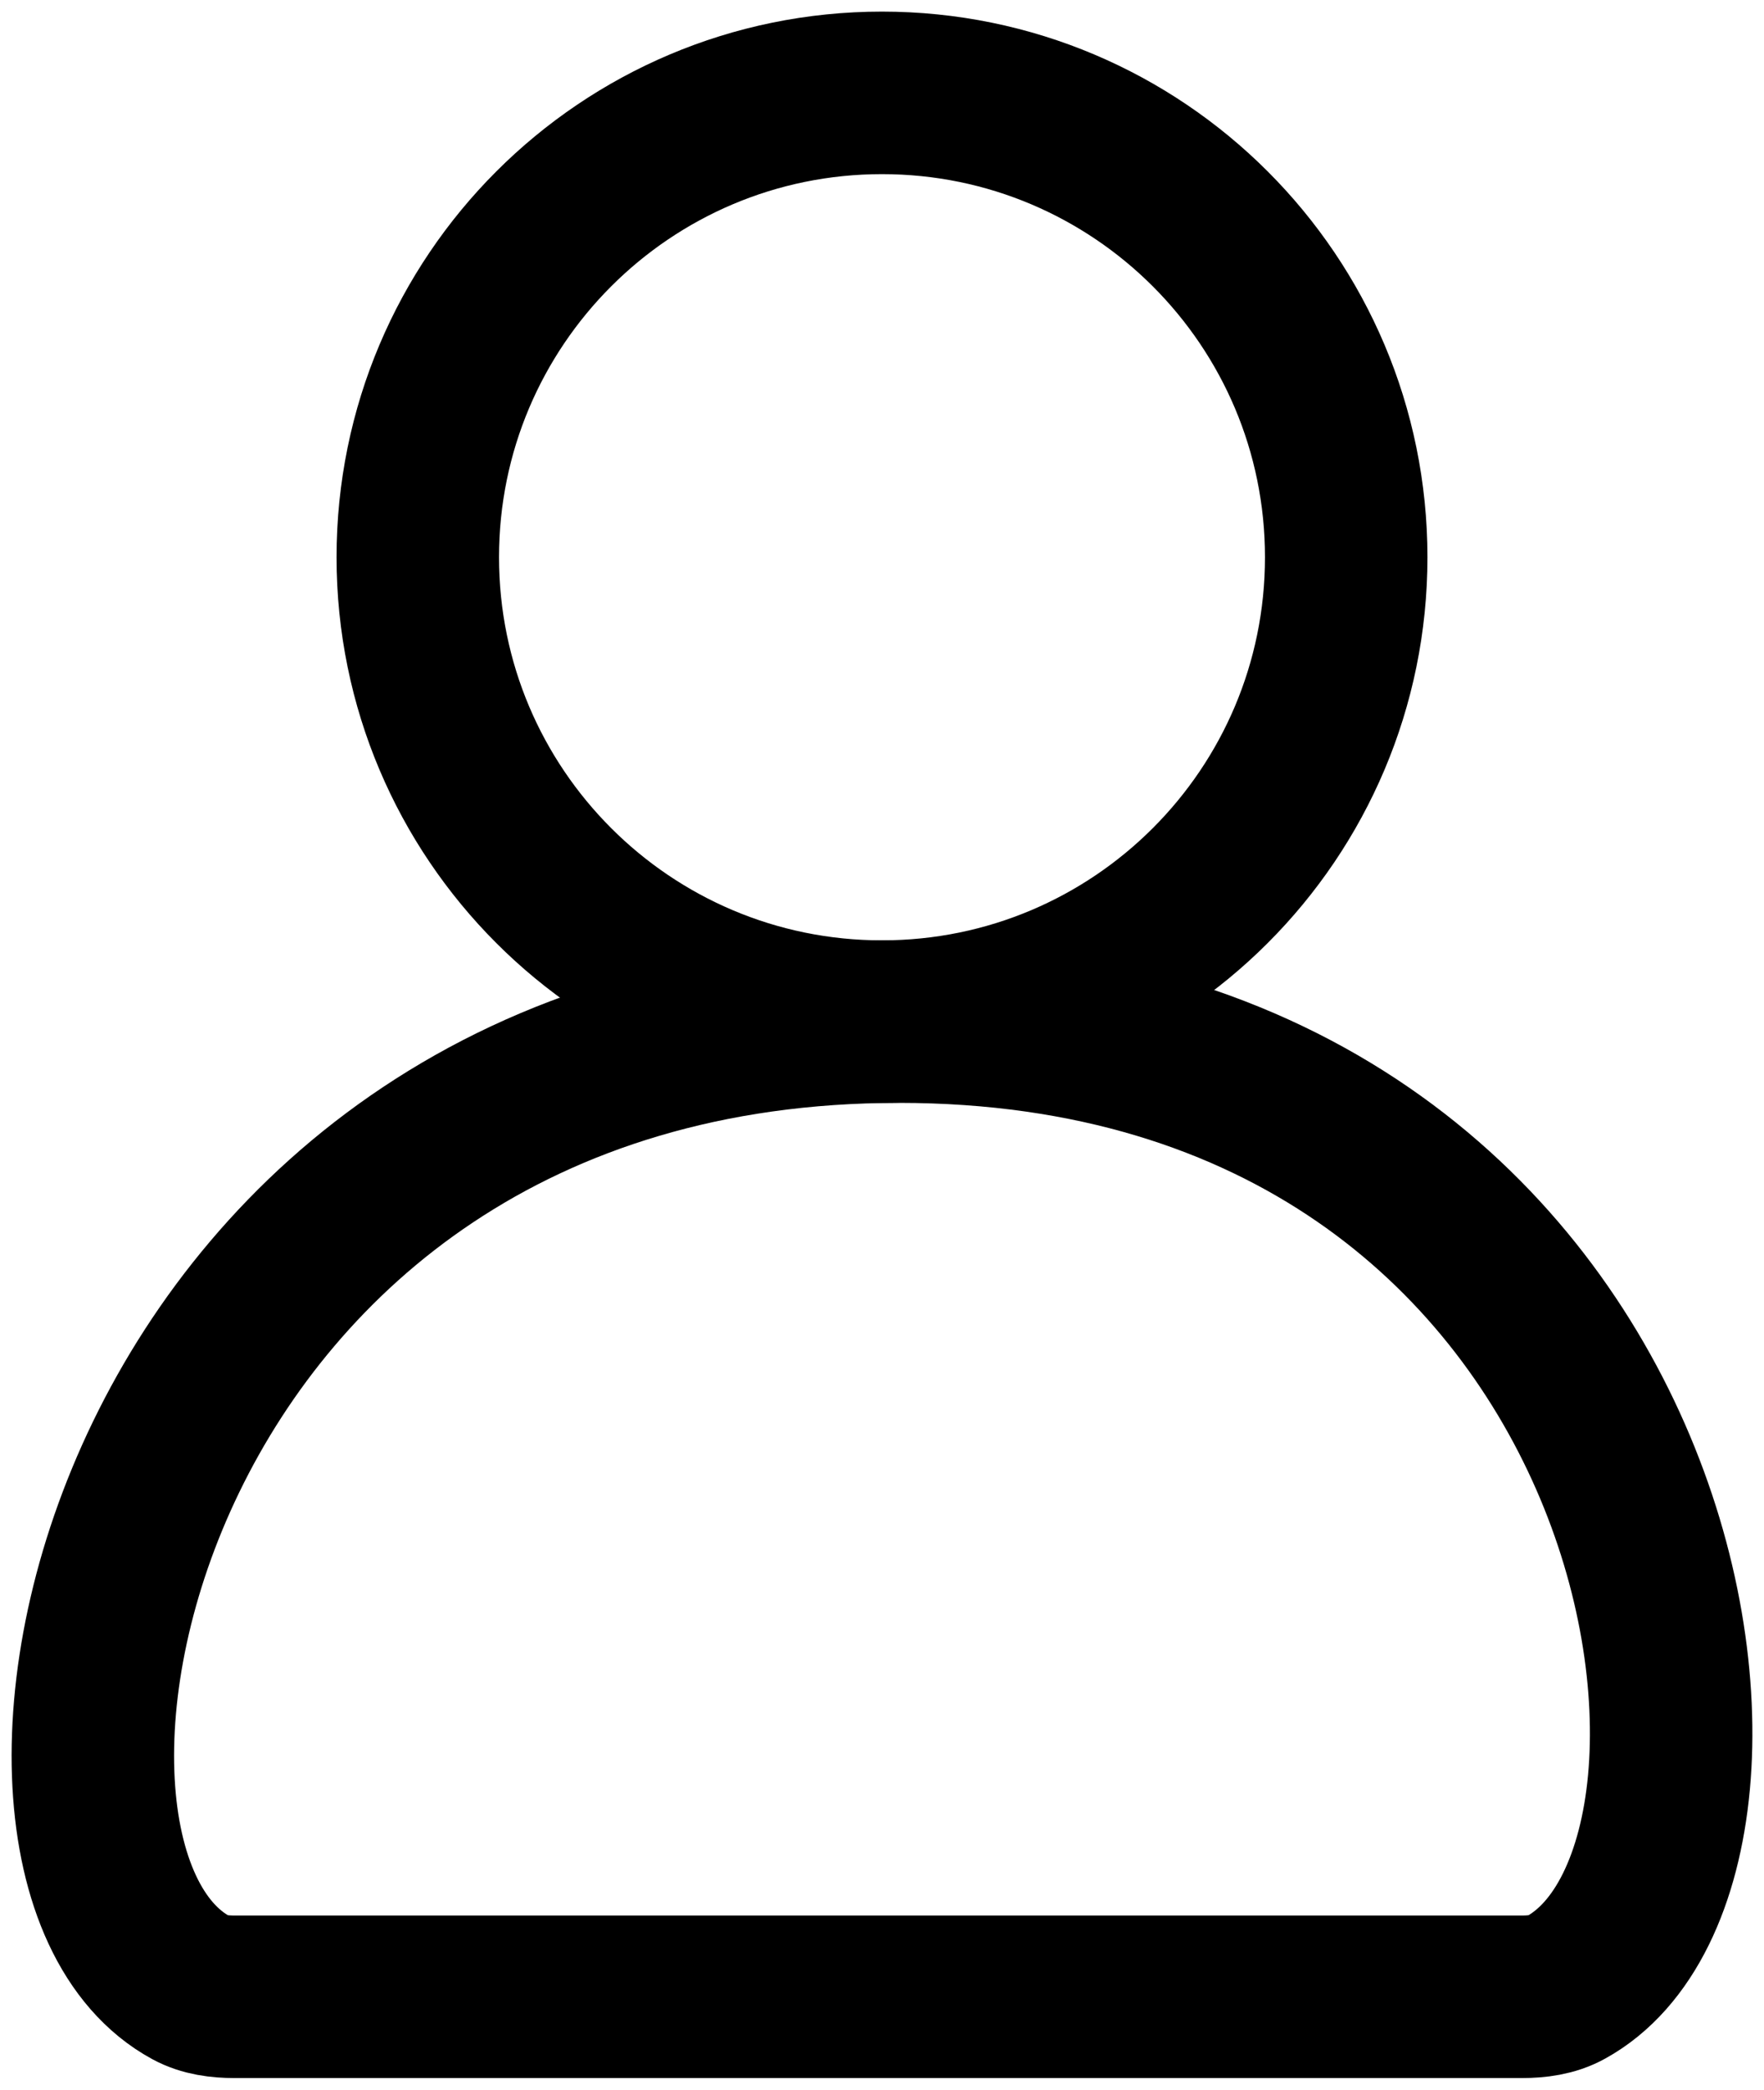
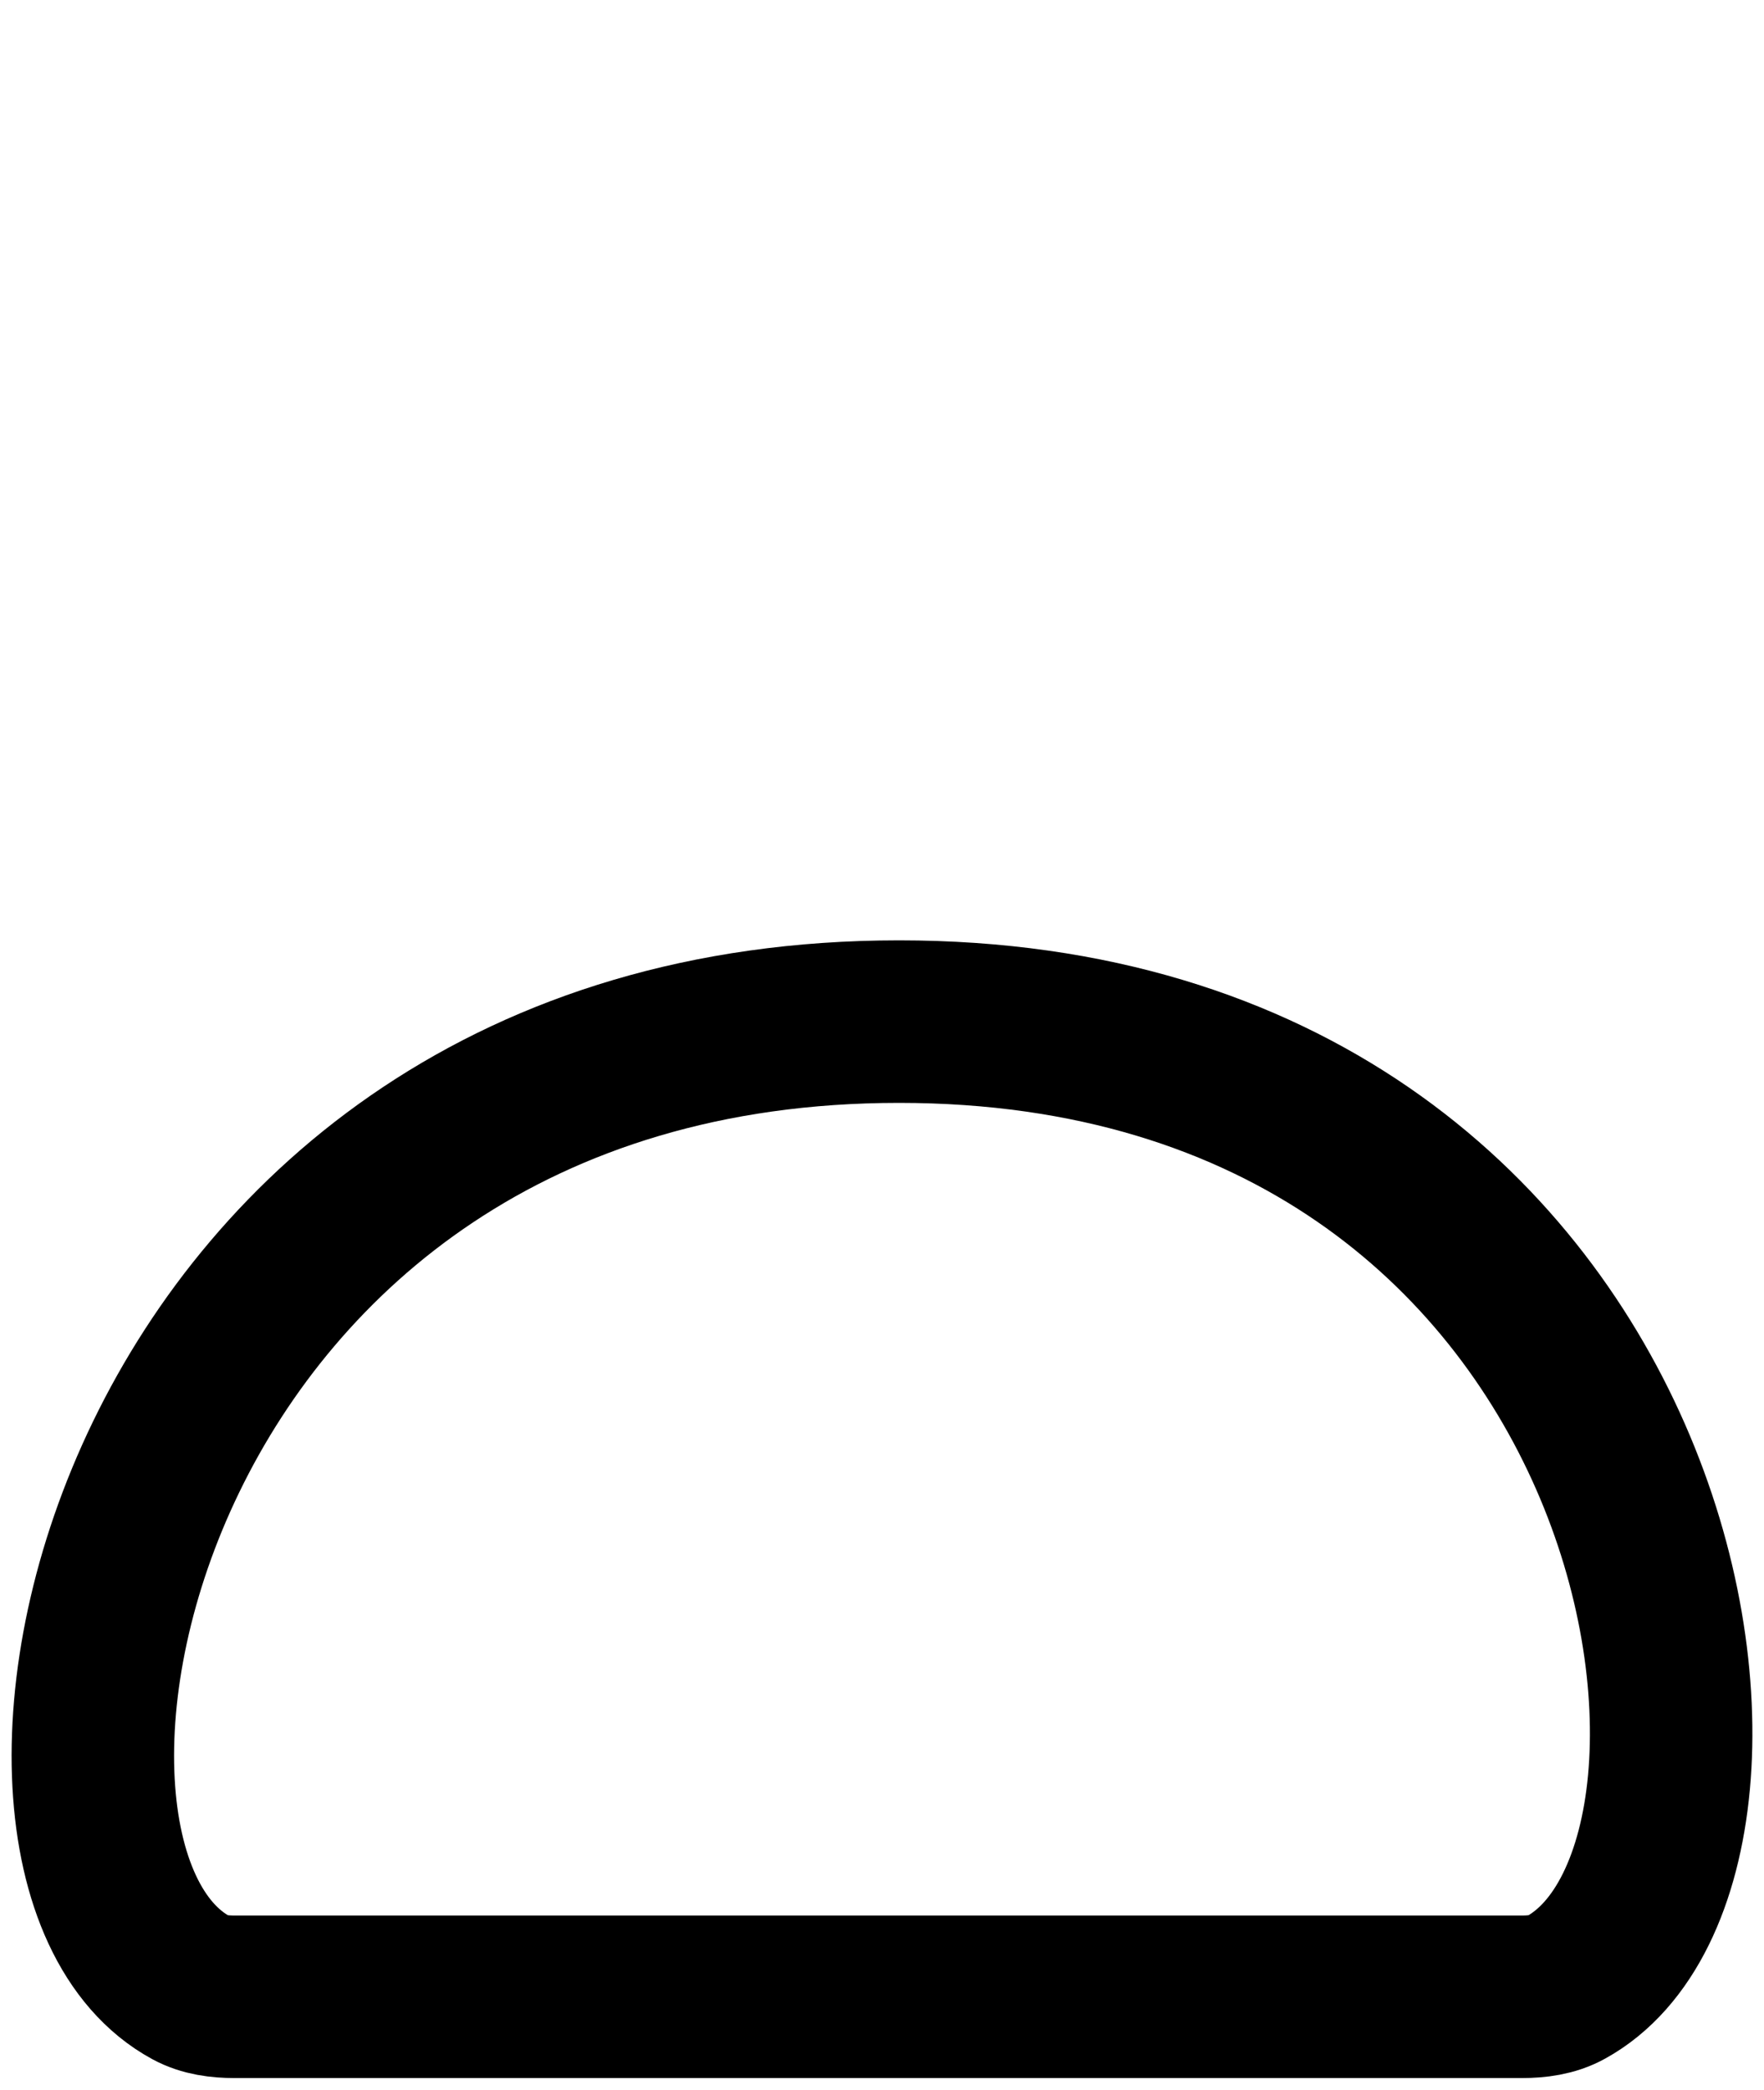
<svg xmlns="http://www.w3.org/2000/svg" width="38" height="45" viewBox="0 0 38 45" fill="none">
-   <path d="M29 12C29 17.523 24.523 22 19 22C13.477 22 9 17.523 9 12C9 6.477 13.477 2 19 2C24.523 2 29 6.477 29 12Z" stroke="black" stroke-width="3.5" stroke-linecap="round" stroke-linejoin="round" />
  <path d="M19.366 22C2.661 22 -0.942 40.057 4.115 42.805C4.399 42.959 4.729 43 5.053 43H32.783C33.112 43 33.446 42.958 33.733 42.799C38.75 40.034 36.061 22 19.366 22Z" stroke="black" stroke-width="3.5" stroke-linecap="round" stroke-linejoin="round" />
</svg>